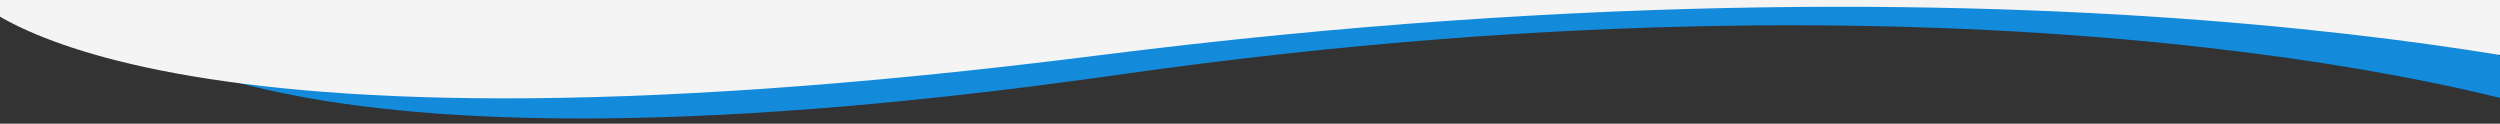
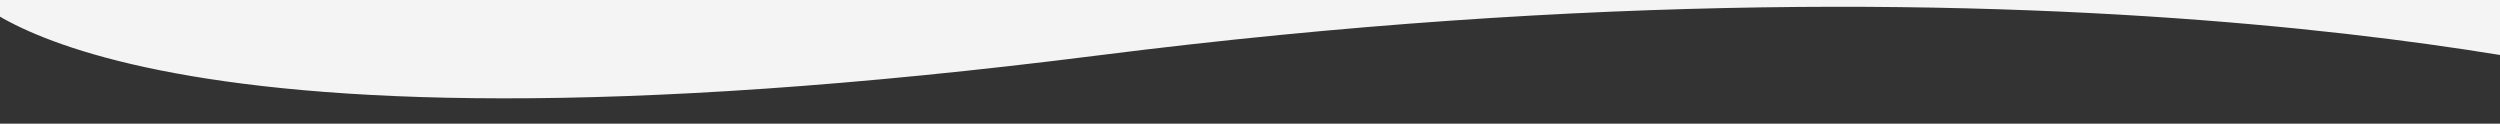
<svg xmlns="http://www.w3.org/2000/svg" xmlns:xlink="http://www.w3.org/1999/xlink" version="1.1" id="Opmaak" x="0px" y="0px" width="1920px" height="95px" viewBox="0 0 1920 95" style="enable-background:new 0 0 1920 95;" xml:space="preserve">
  <rect x="0" y="0" width="1920" height="95" fill="#333333" stroke="none" />
  <style type="text/css">
	.st0{clip-path:url(#SVGID_00000043415303343386029400000010856150390336850075_);}
	.st1{fill:#FA9654;}
	.st2{fill:#F4F4F4;}
	.st3{clip-path:url(#SVGID_00000055676941413626531720000012434535411475175355_);}
	.st4{fill:#5A9B33;}
	.st5{clip-path:url(#SVGID_00000174583212282467053190000016858476379007762596_);}
	.st6{fill:#148ADB;}
</style>
  <g>
    <defs>
      <rect id="SVGID_00000101783247831321907400000008868506465344756411_" width="1920" height="95" />
    </defs>
    <clipPath id="SVGID_00000127742447902001683200000013562779162108254592_">
      <use xlink:href="#SVGID_00000101783247831321907400000008868506465344756411_" style="overflow:visible;" />
    </clipPath>
    <g style="clip-path:url(#SVGID_00000127742447902001683200000013562779162108254592_);">
-       <path class="st6" d="M1947.4,82.61c0,0-397.13-123.52-1088.43-25.21C167.68,155.71,70.6,6.99,70.6,6.99    S1403.19-744.21,1947.4,82.61" />
      <path class="st2" d="M2044,67.29c0,0-438.01-121.33-1200.47-24.76C81.07,139.09-26-7-26-7S1443.76-744.89,2044,67.29" />
    </g>
  </g>
</svg>